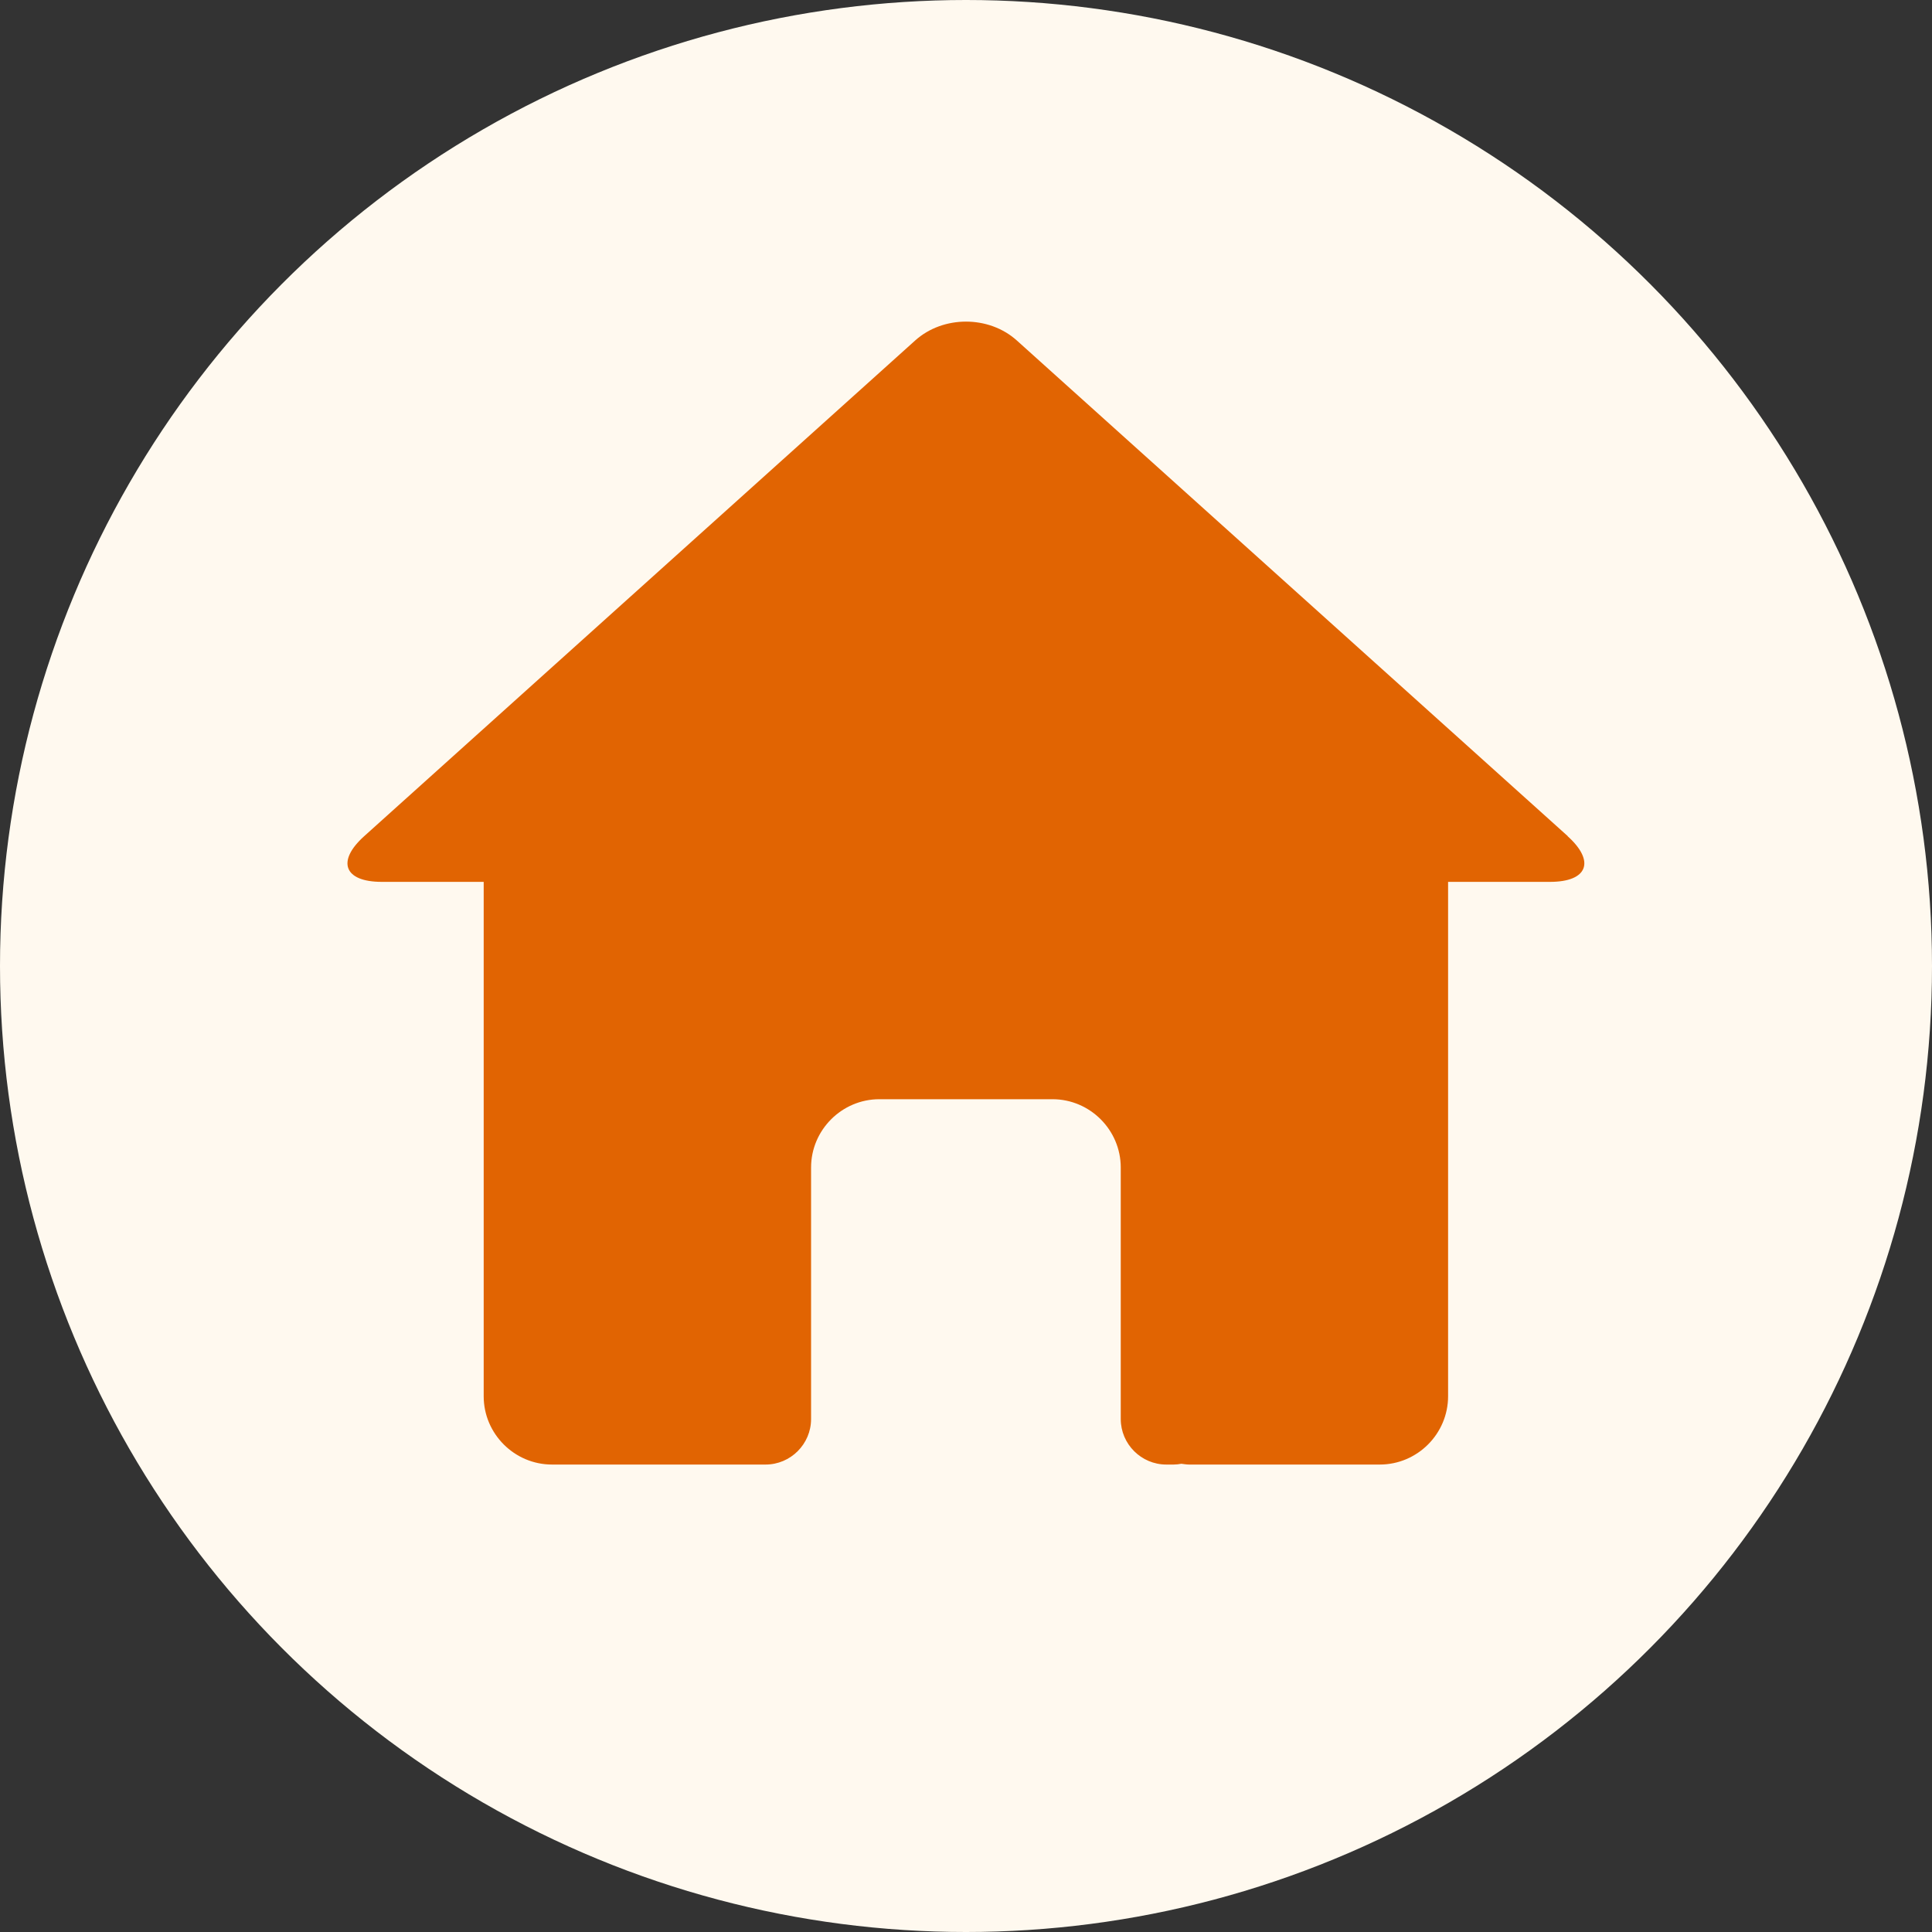
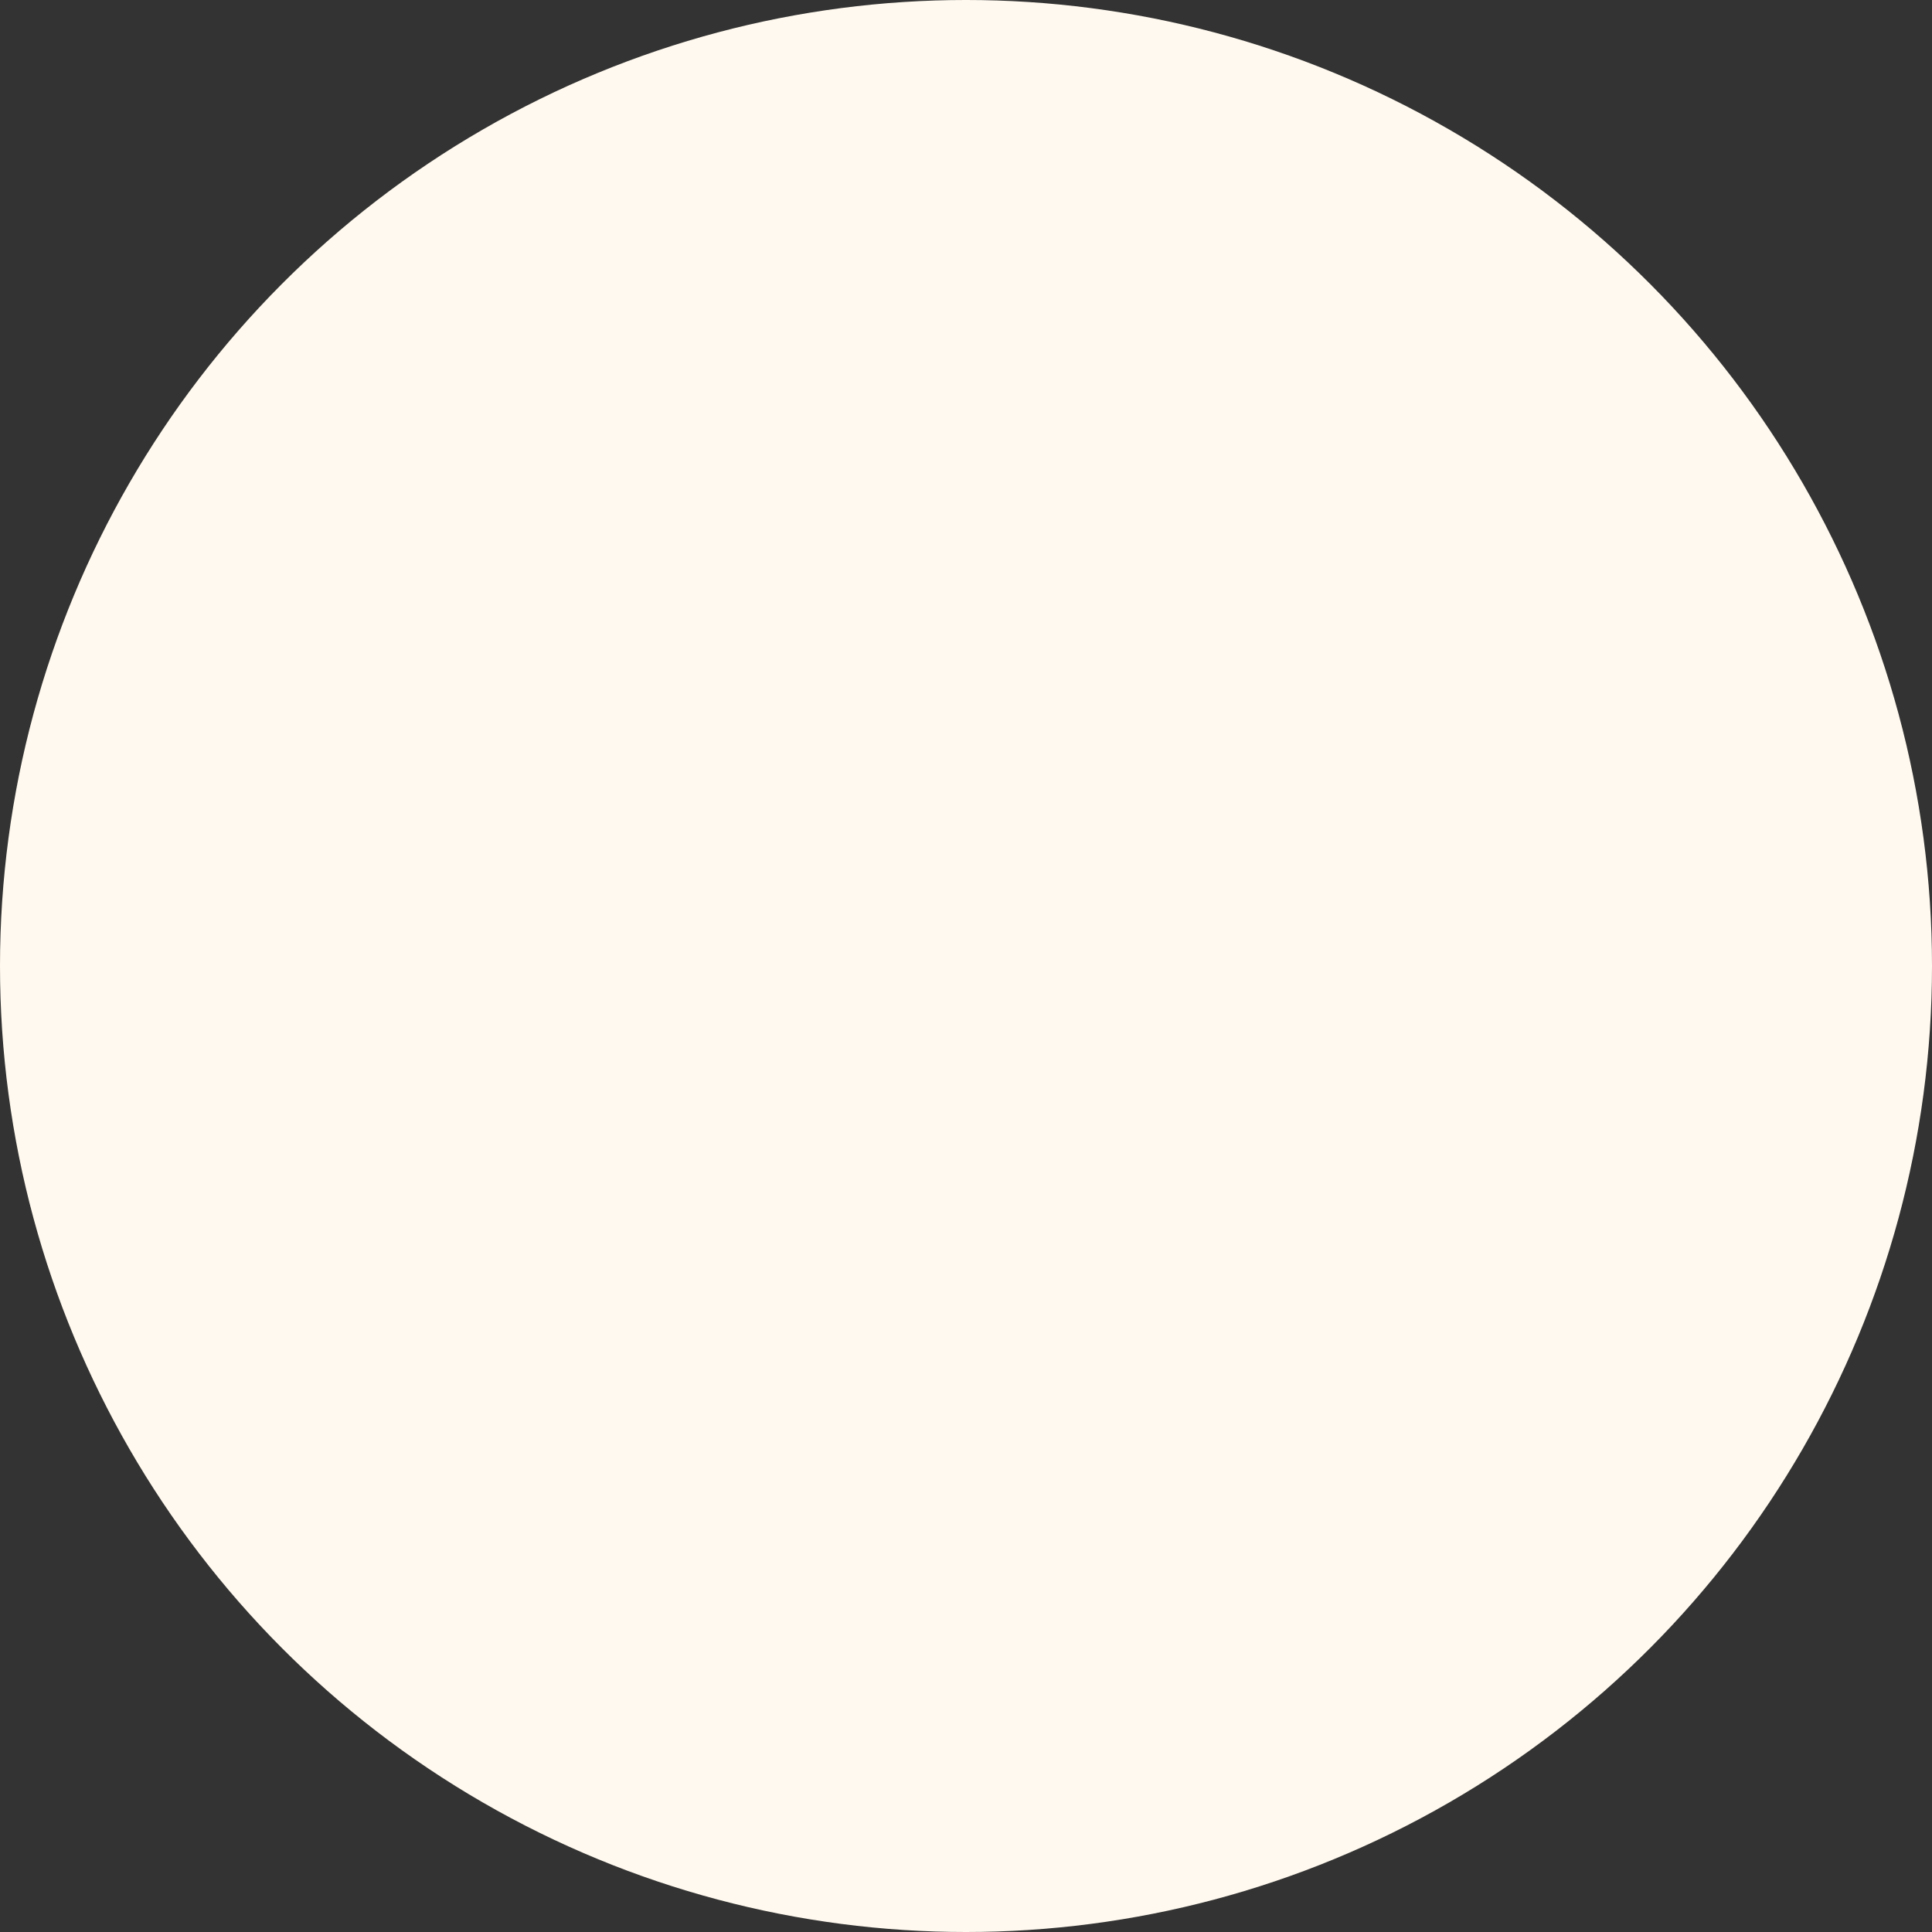
<svg xmlns="http://www.w3.org/2000/svg" id="obj_1" viewBox="0 0 42 42">
  <rect x="0" y="0" width="42" height="42" fill="#333333" stroke="none" />
  <defs>
    <style>.cls-1{fill:#fff9ef;}.cls-2{fill:#e16402;}</style>
  </defs>
  <circle class="cls-1" cx="21" cy="21" r="21" />
-   <path class="cls-2" d="M34.083,18.178L22.104,7.401c-.607-.546-1.601-.546-2.208,0L7.917,18.178c-.607,.546-.436,.993,.381,.993h2.217v11.182c0,.817,.669,1.485,1.485,1.485h4.642c.545,0,.99-.445,.99-.99v-5.467c0-.817,.669-1.485,1.485-1.485h3.762c.817,0,1.485,.669,1.485,1.485v5.467c0,.545,.446,.99,.99,.99h.16c.057,0,.113-.007,.167-.017,.056,.006,.11,.017,.167,.017h4.147c.817,0,1.485-.668,1.485-1.485v-11.182h2.217c.817,0,.989-.447,.381-.993Z" />
</svg>